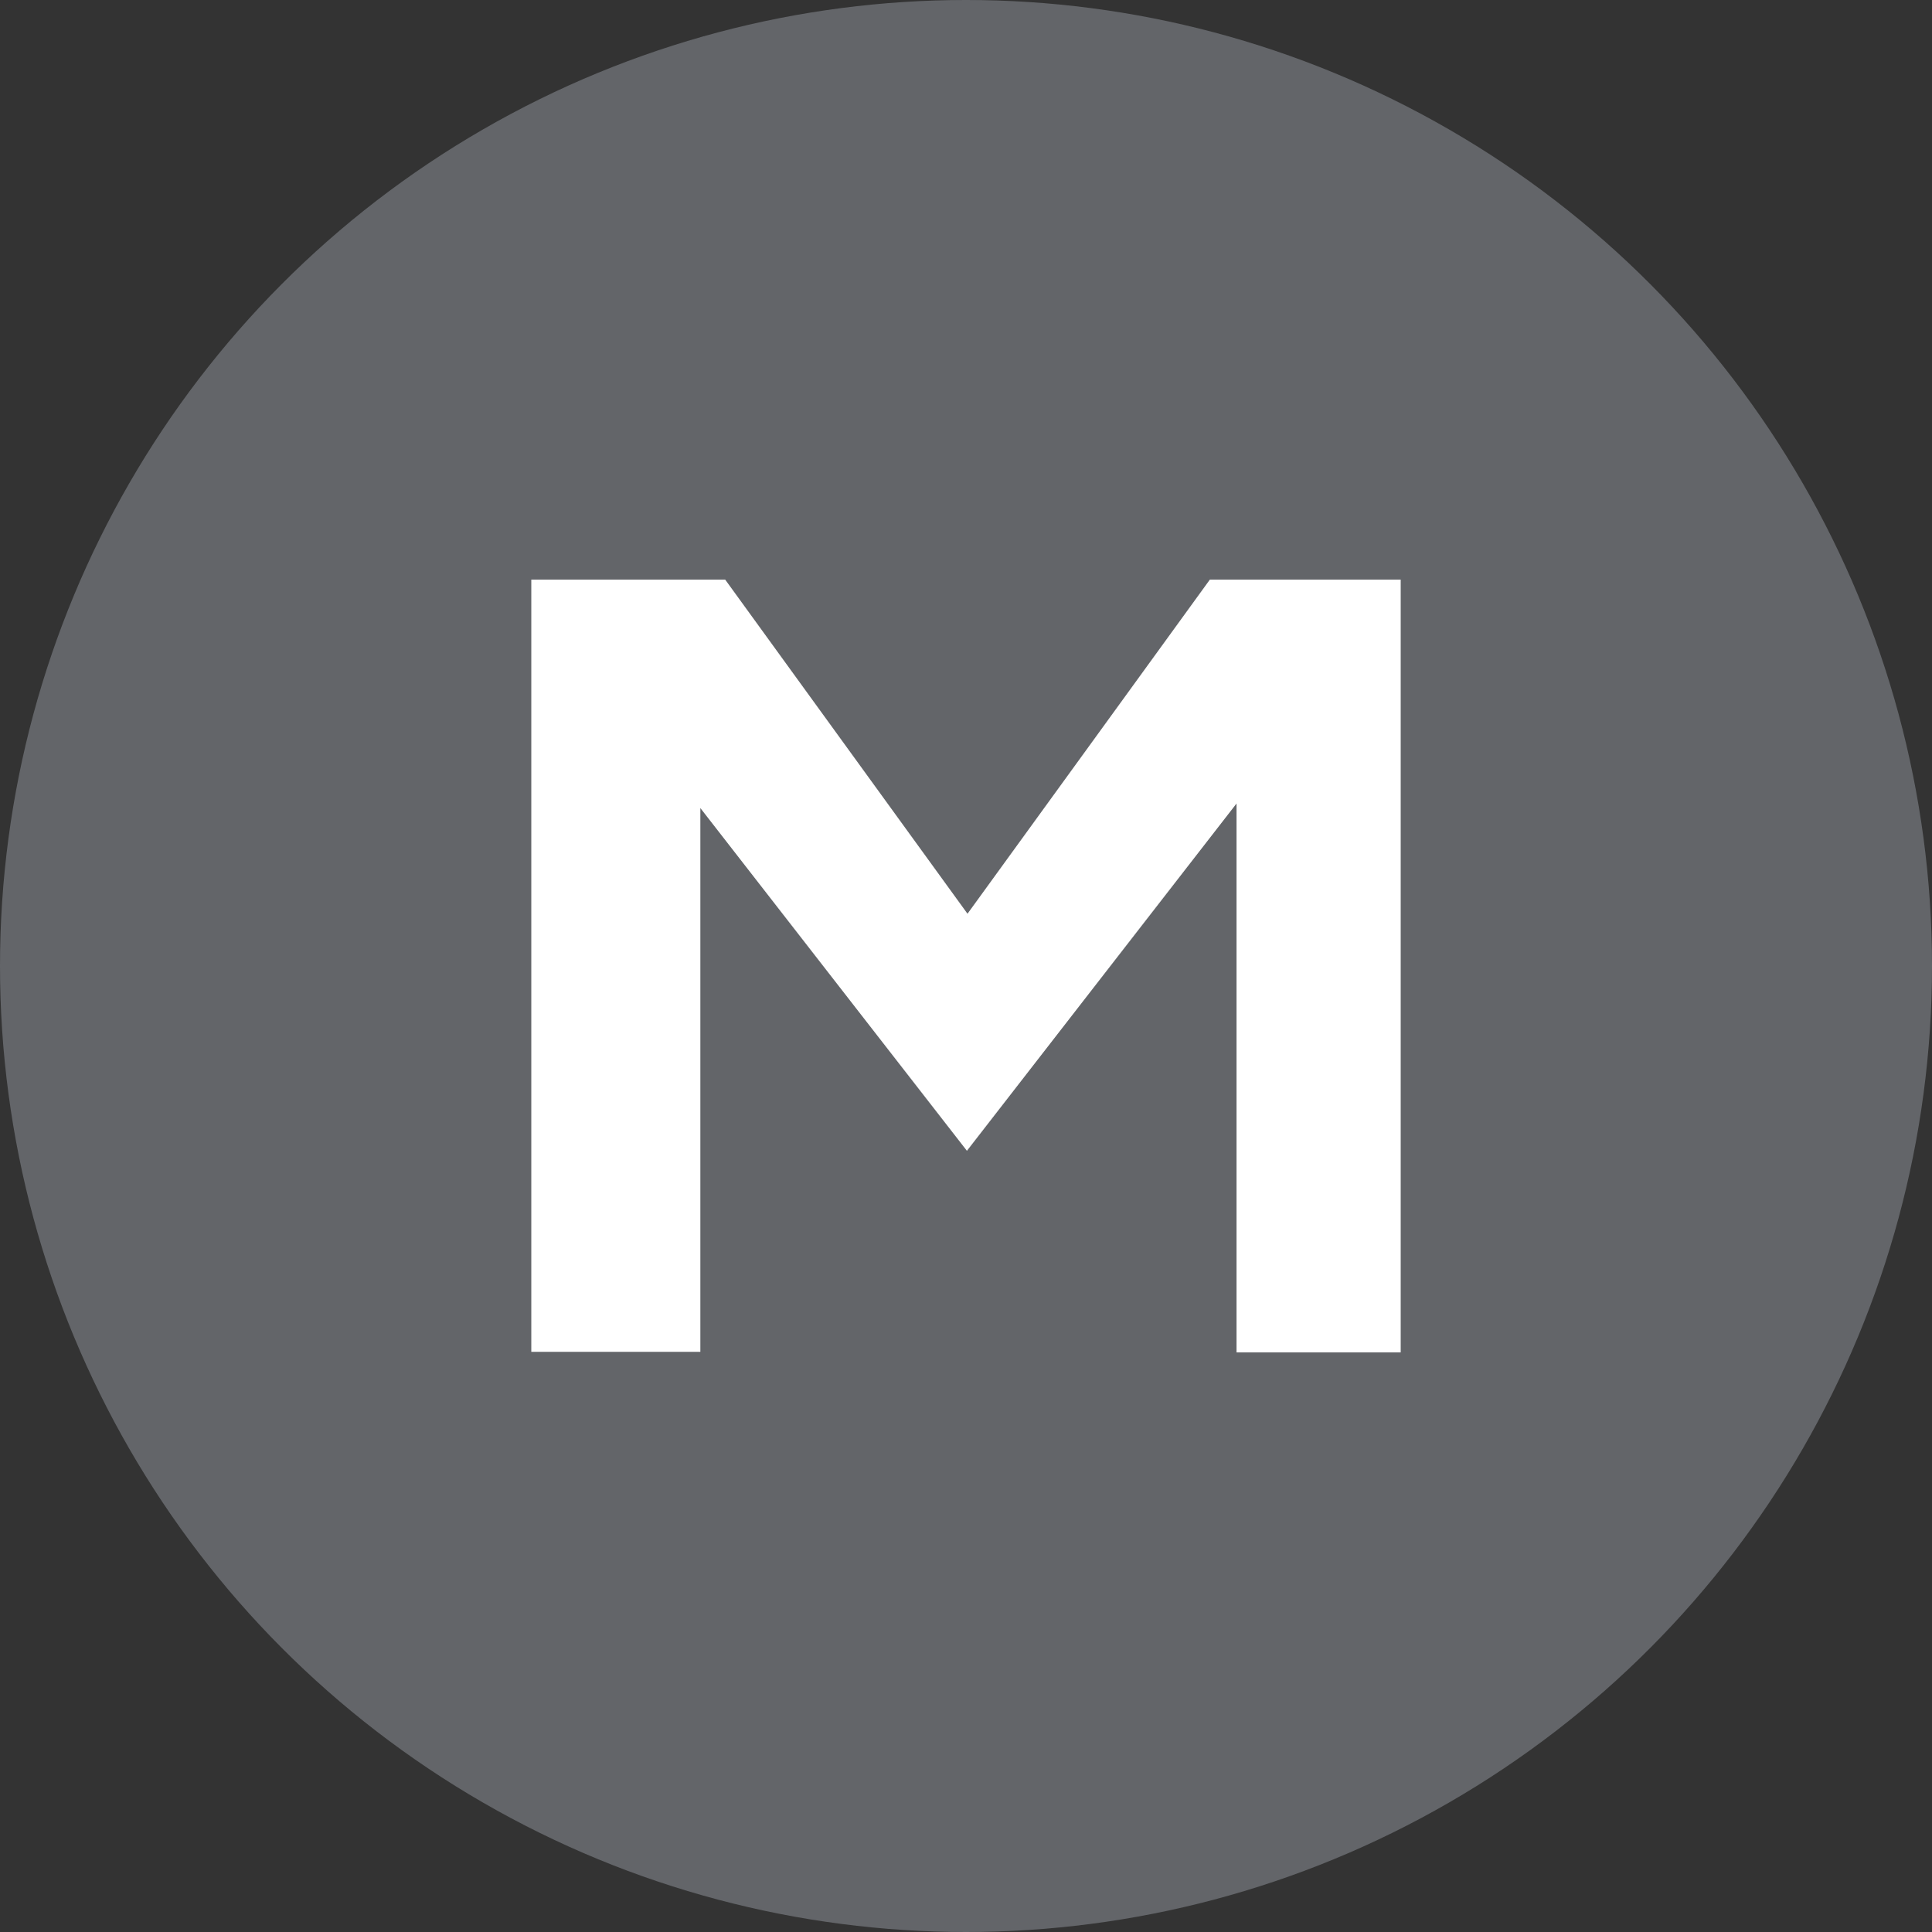
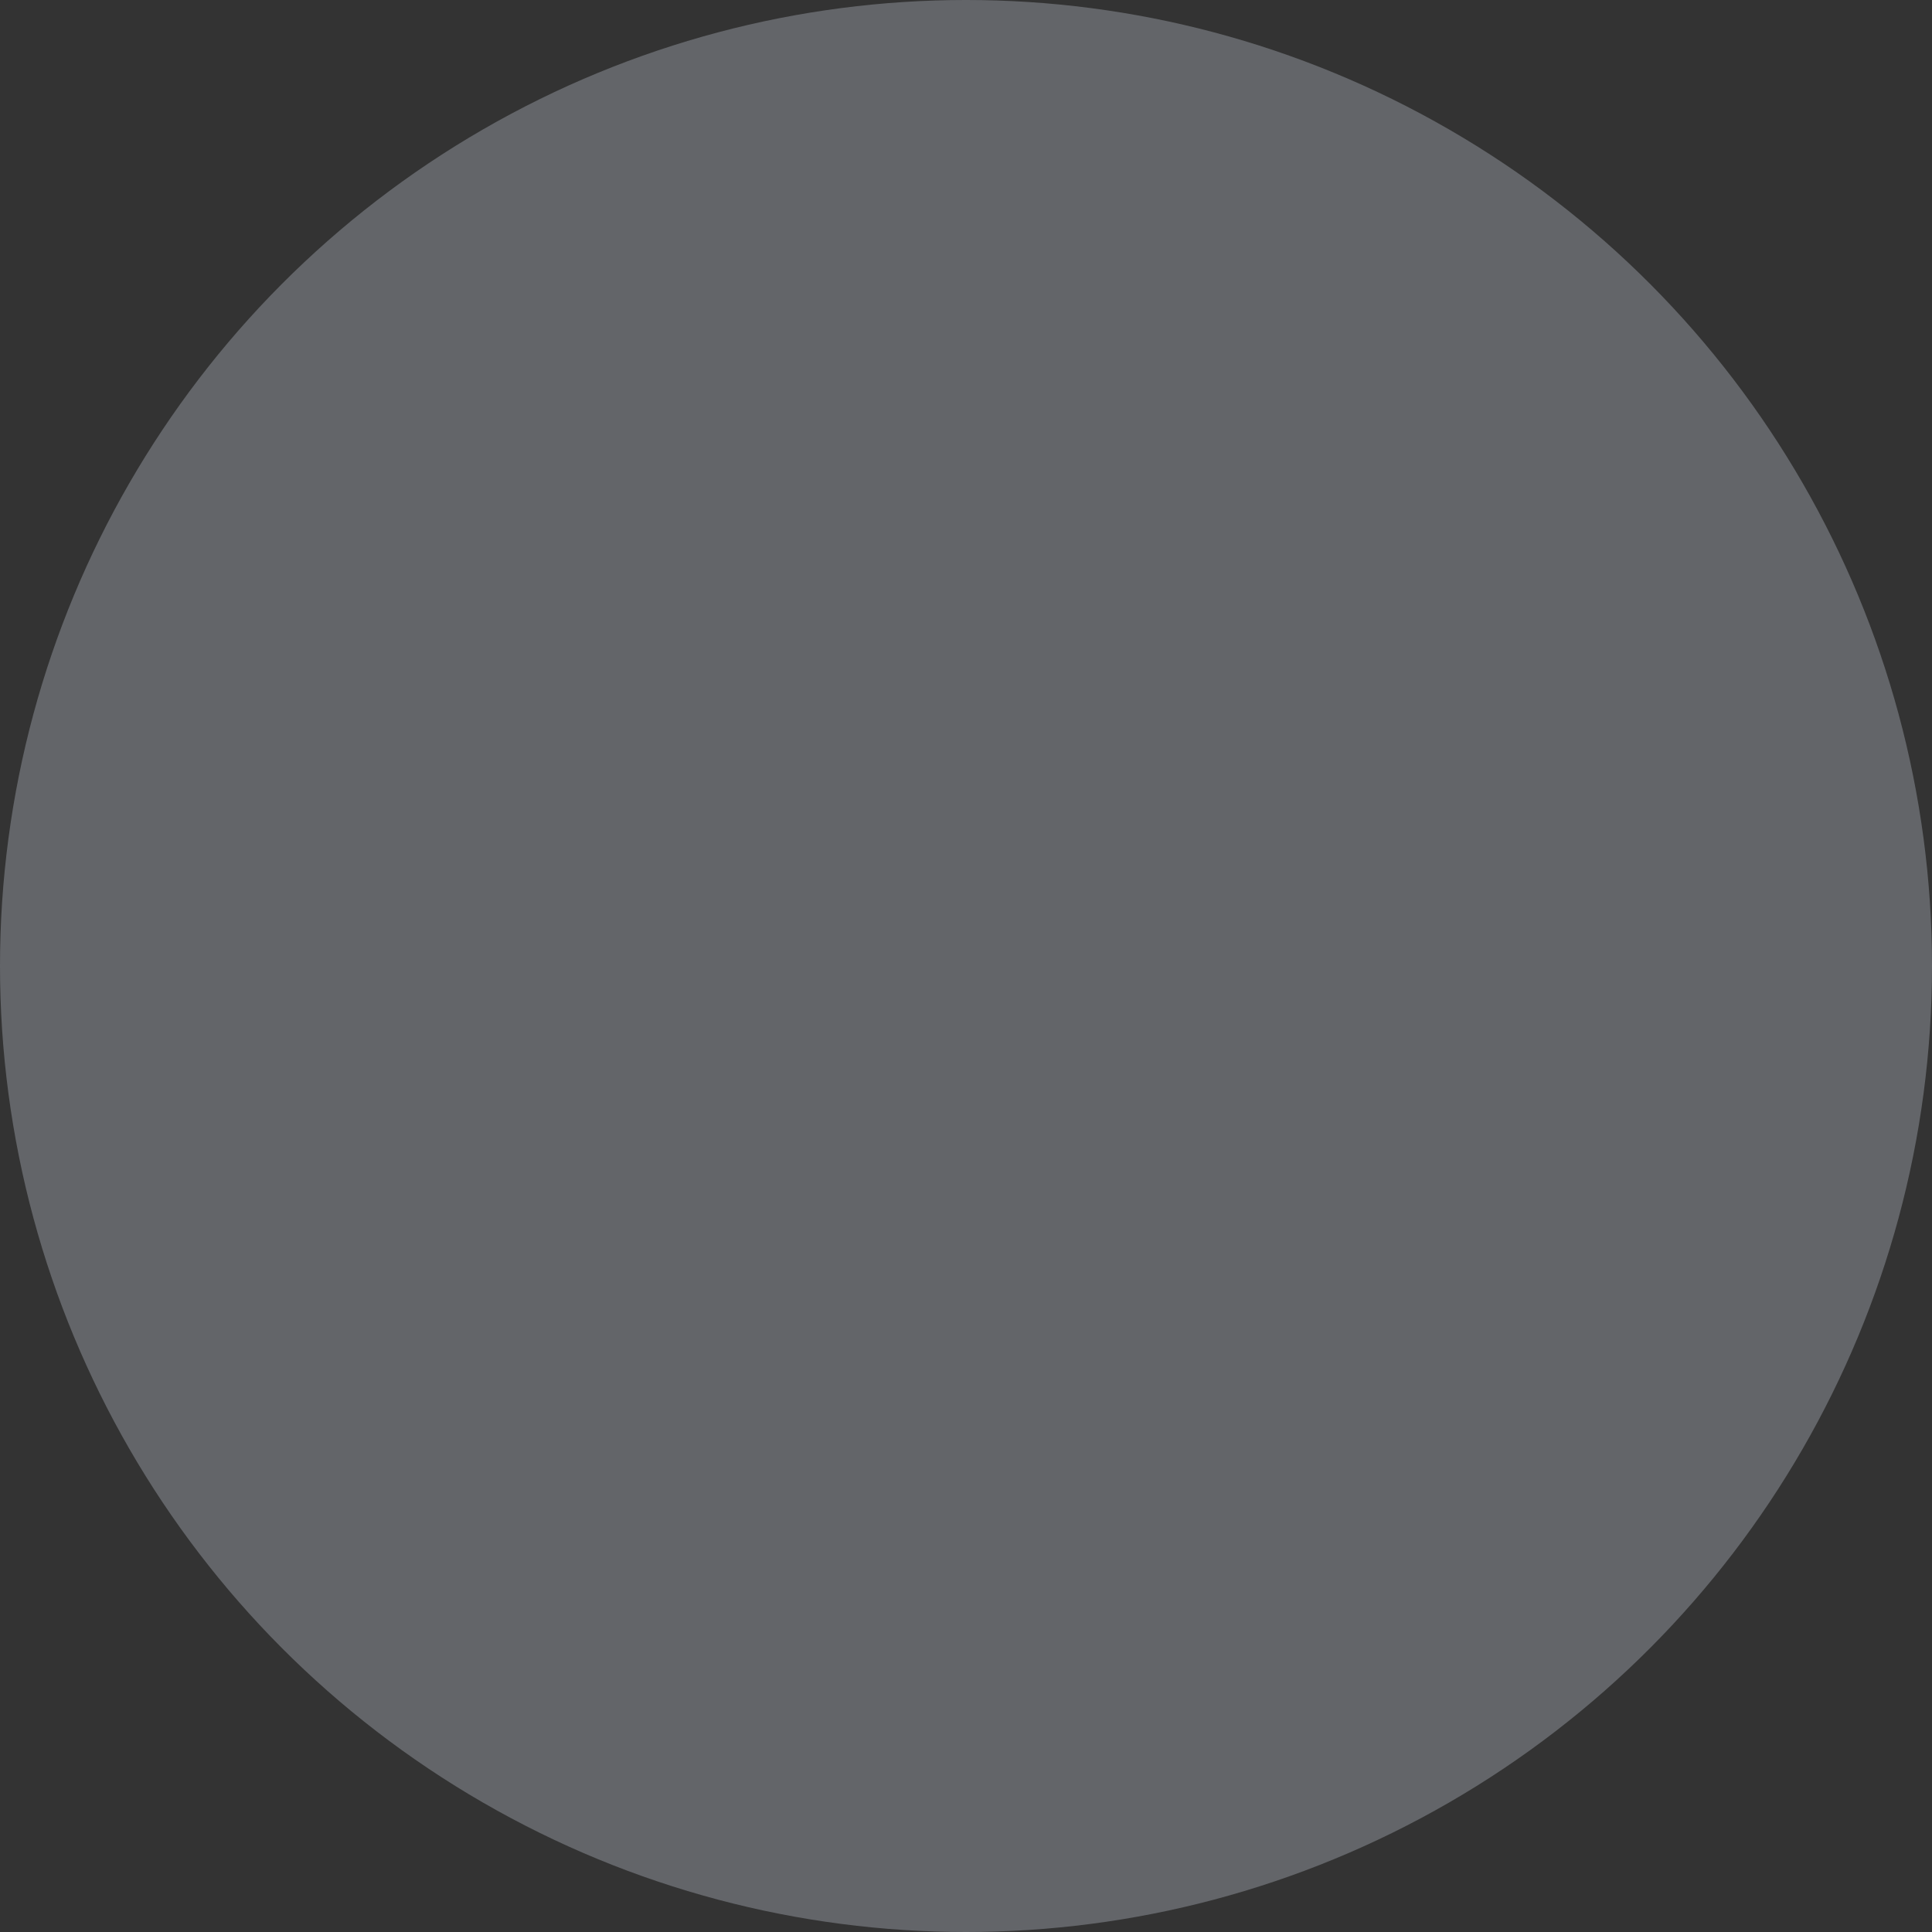
<svg xmlns="http://www.w3.org/2000/svg" width="40" height="40" viewBox="0 0 40 40" fill="none">
  <rect x="0" y="0" width="40" height="40" fill="#333333" stroke="none" />
  <circle cx="20" cy="20" r="20" fill="#636569" />
-   <path d="M29 28H25.601V16.636L20.019 23.826L14.5 16.73V27.988H11V12H15.014L20.031 18.918L25.049 12H29V28Z" fill="white" />
</svg>